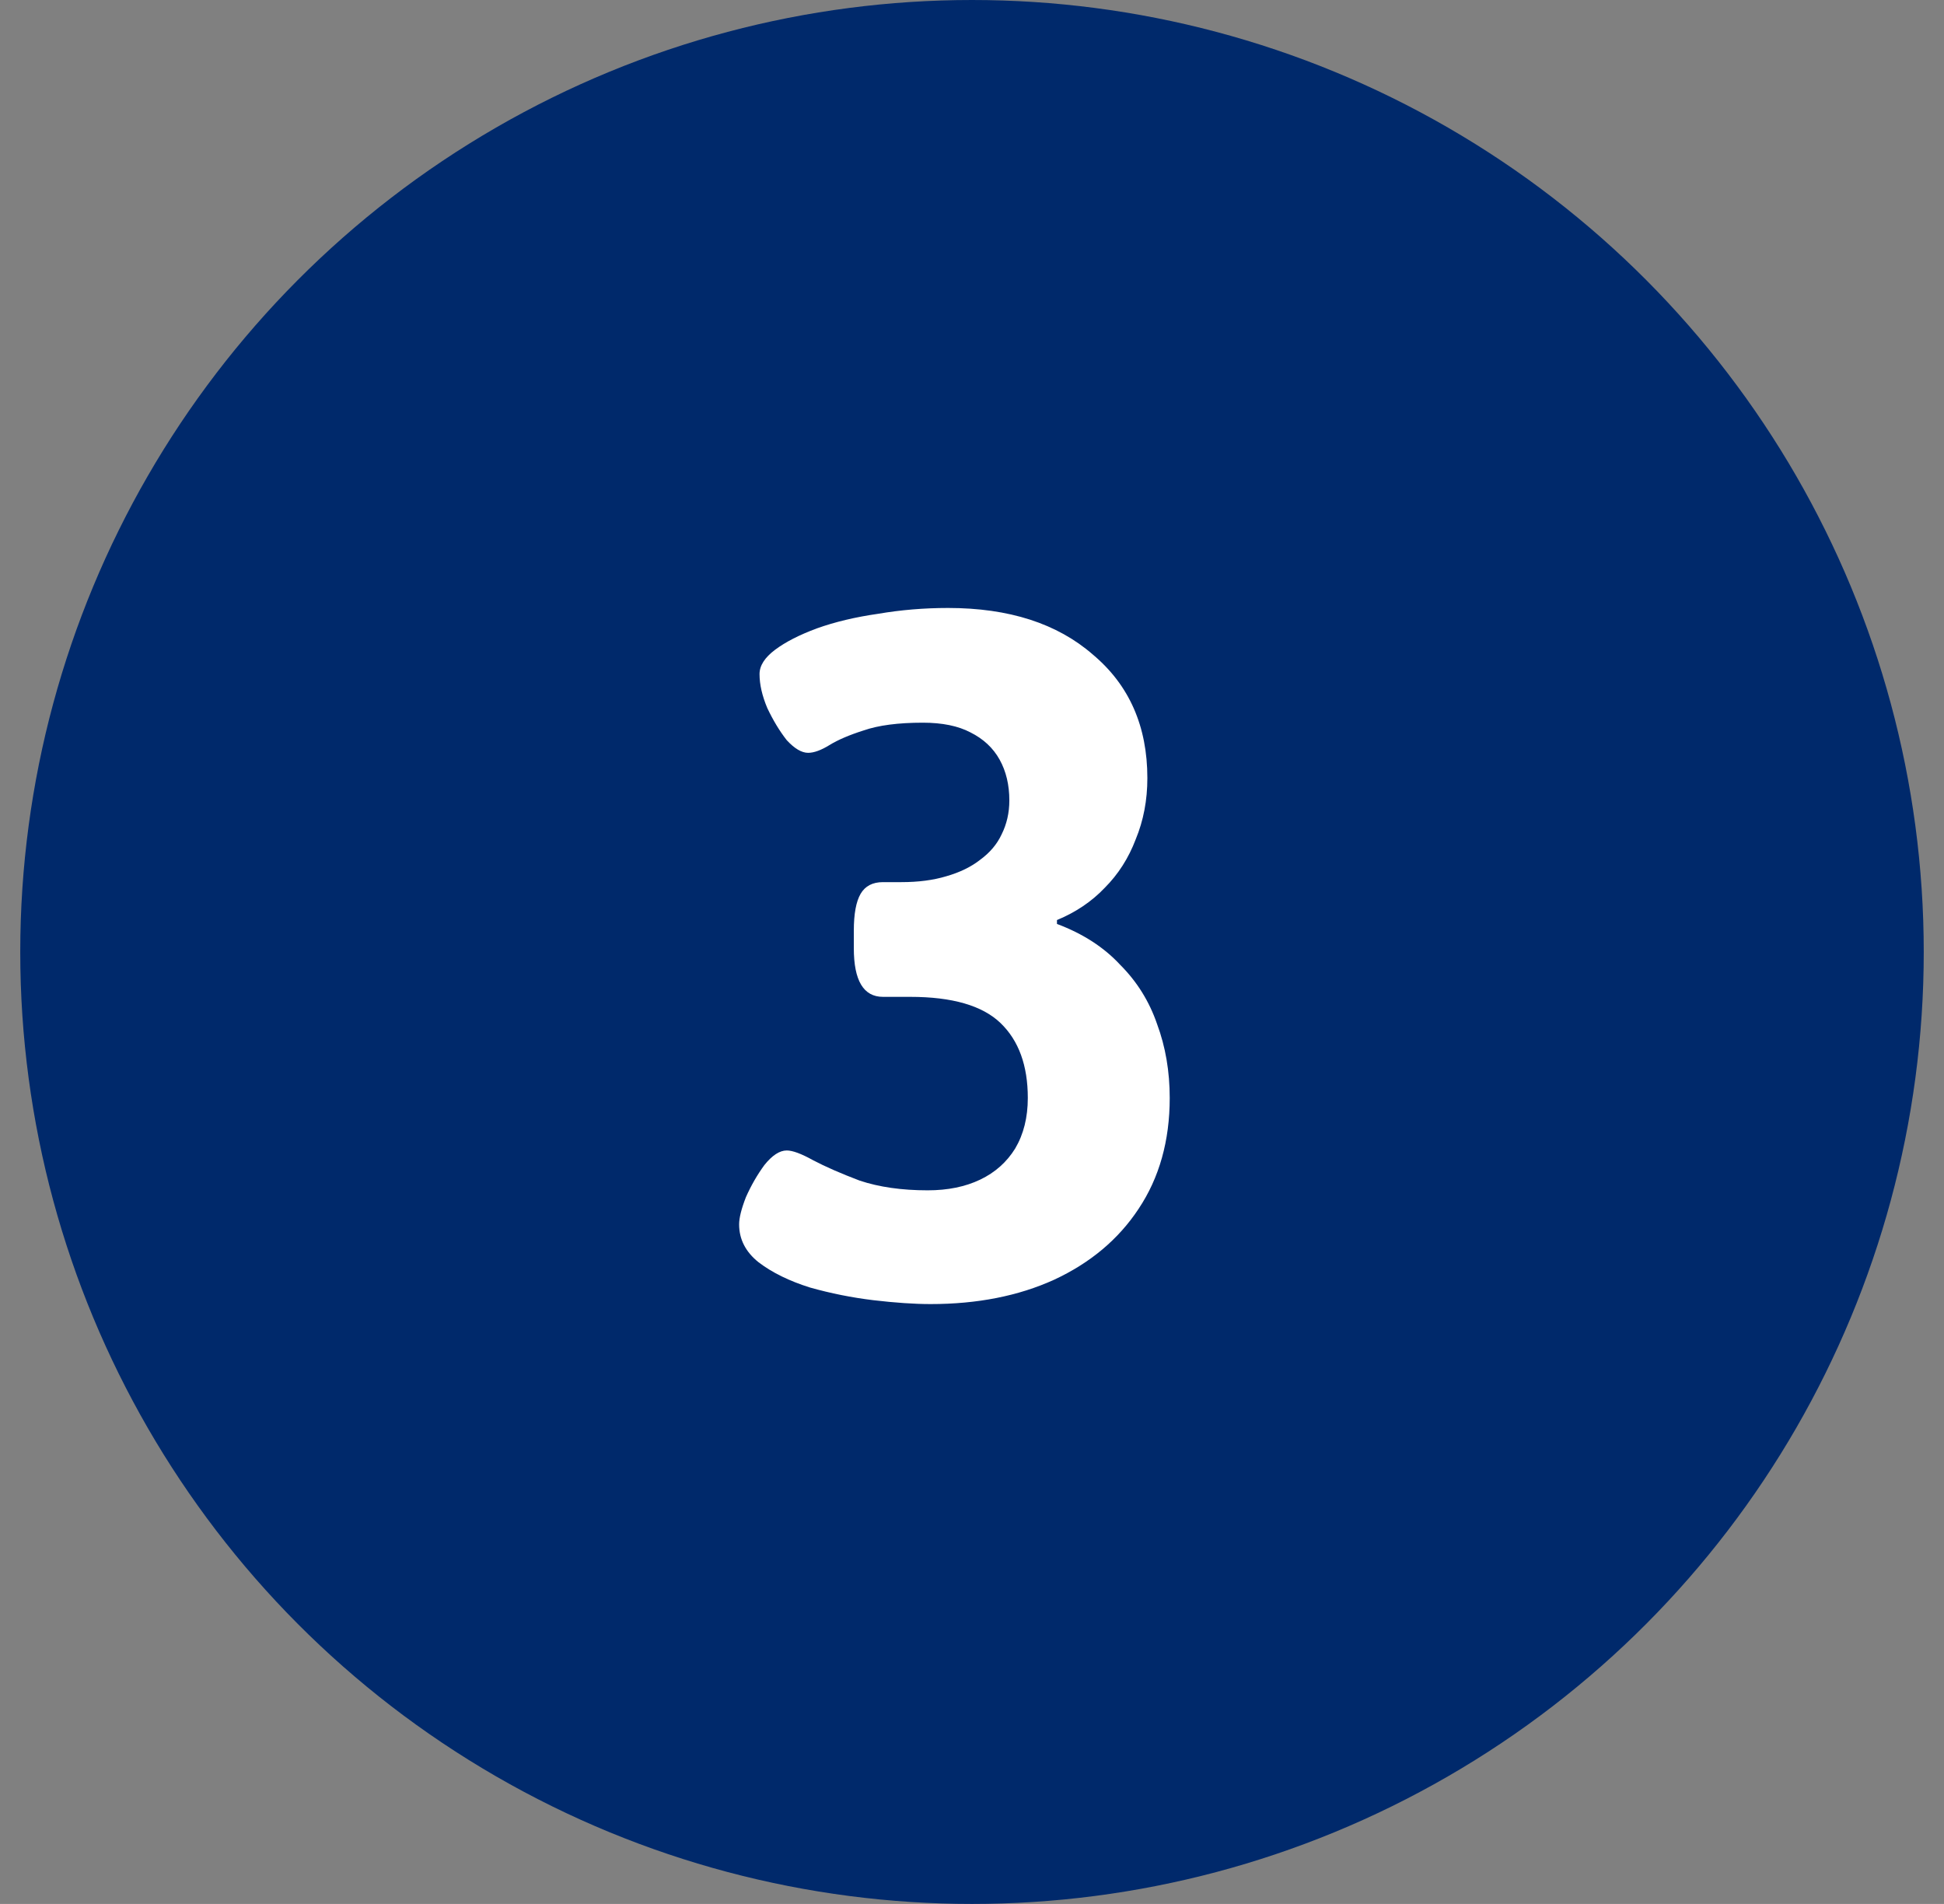
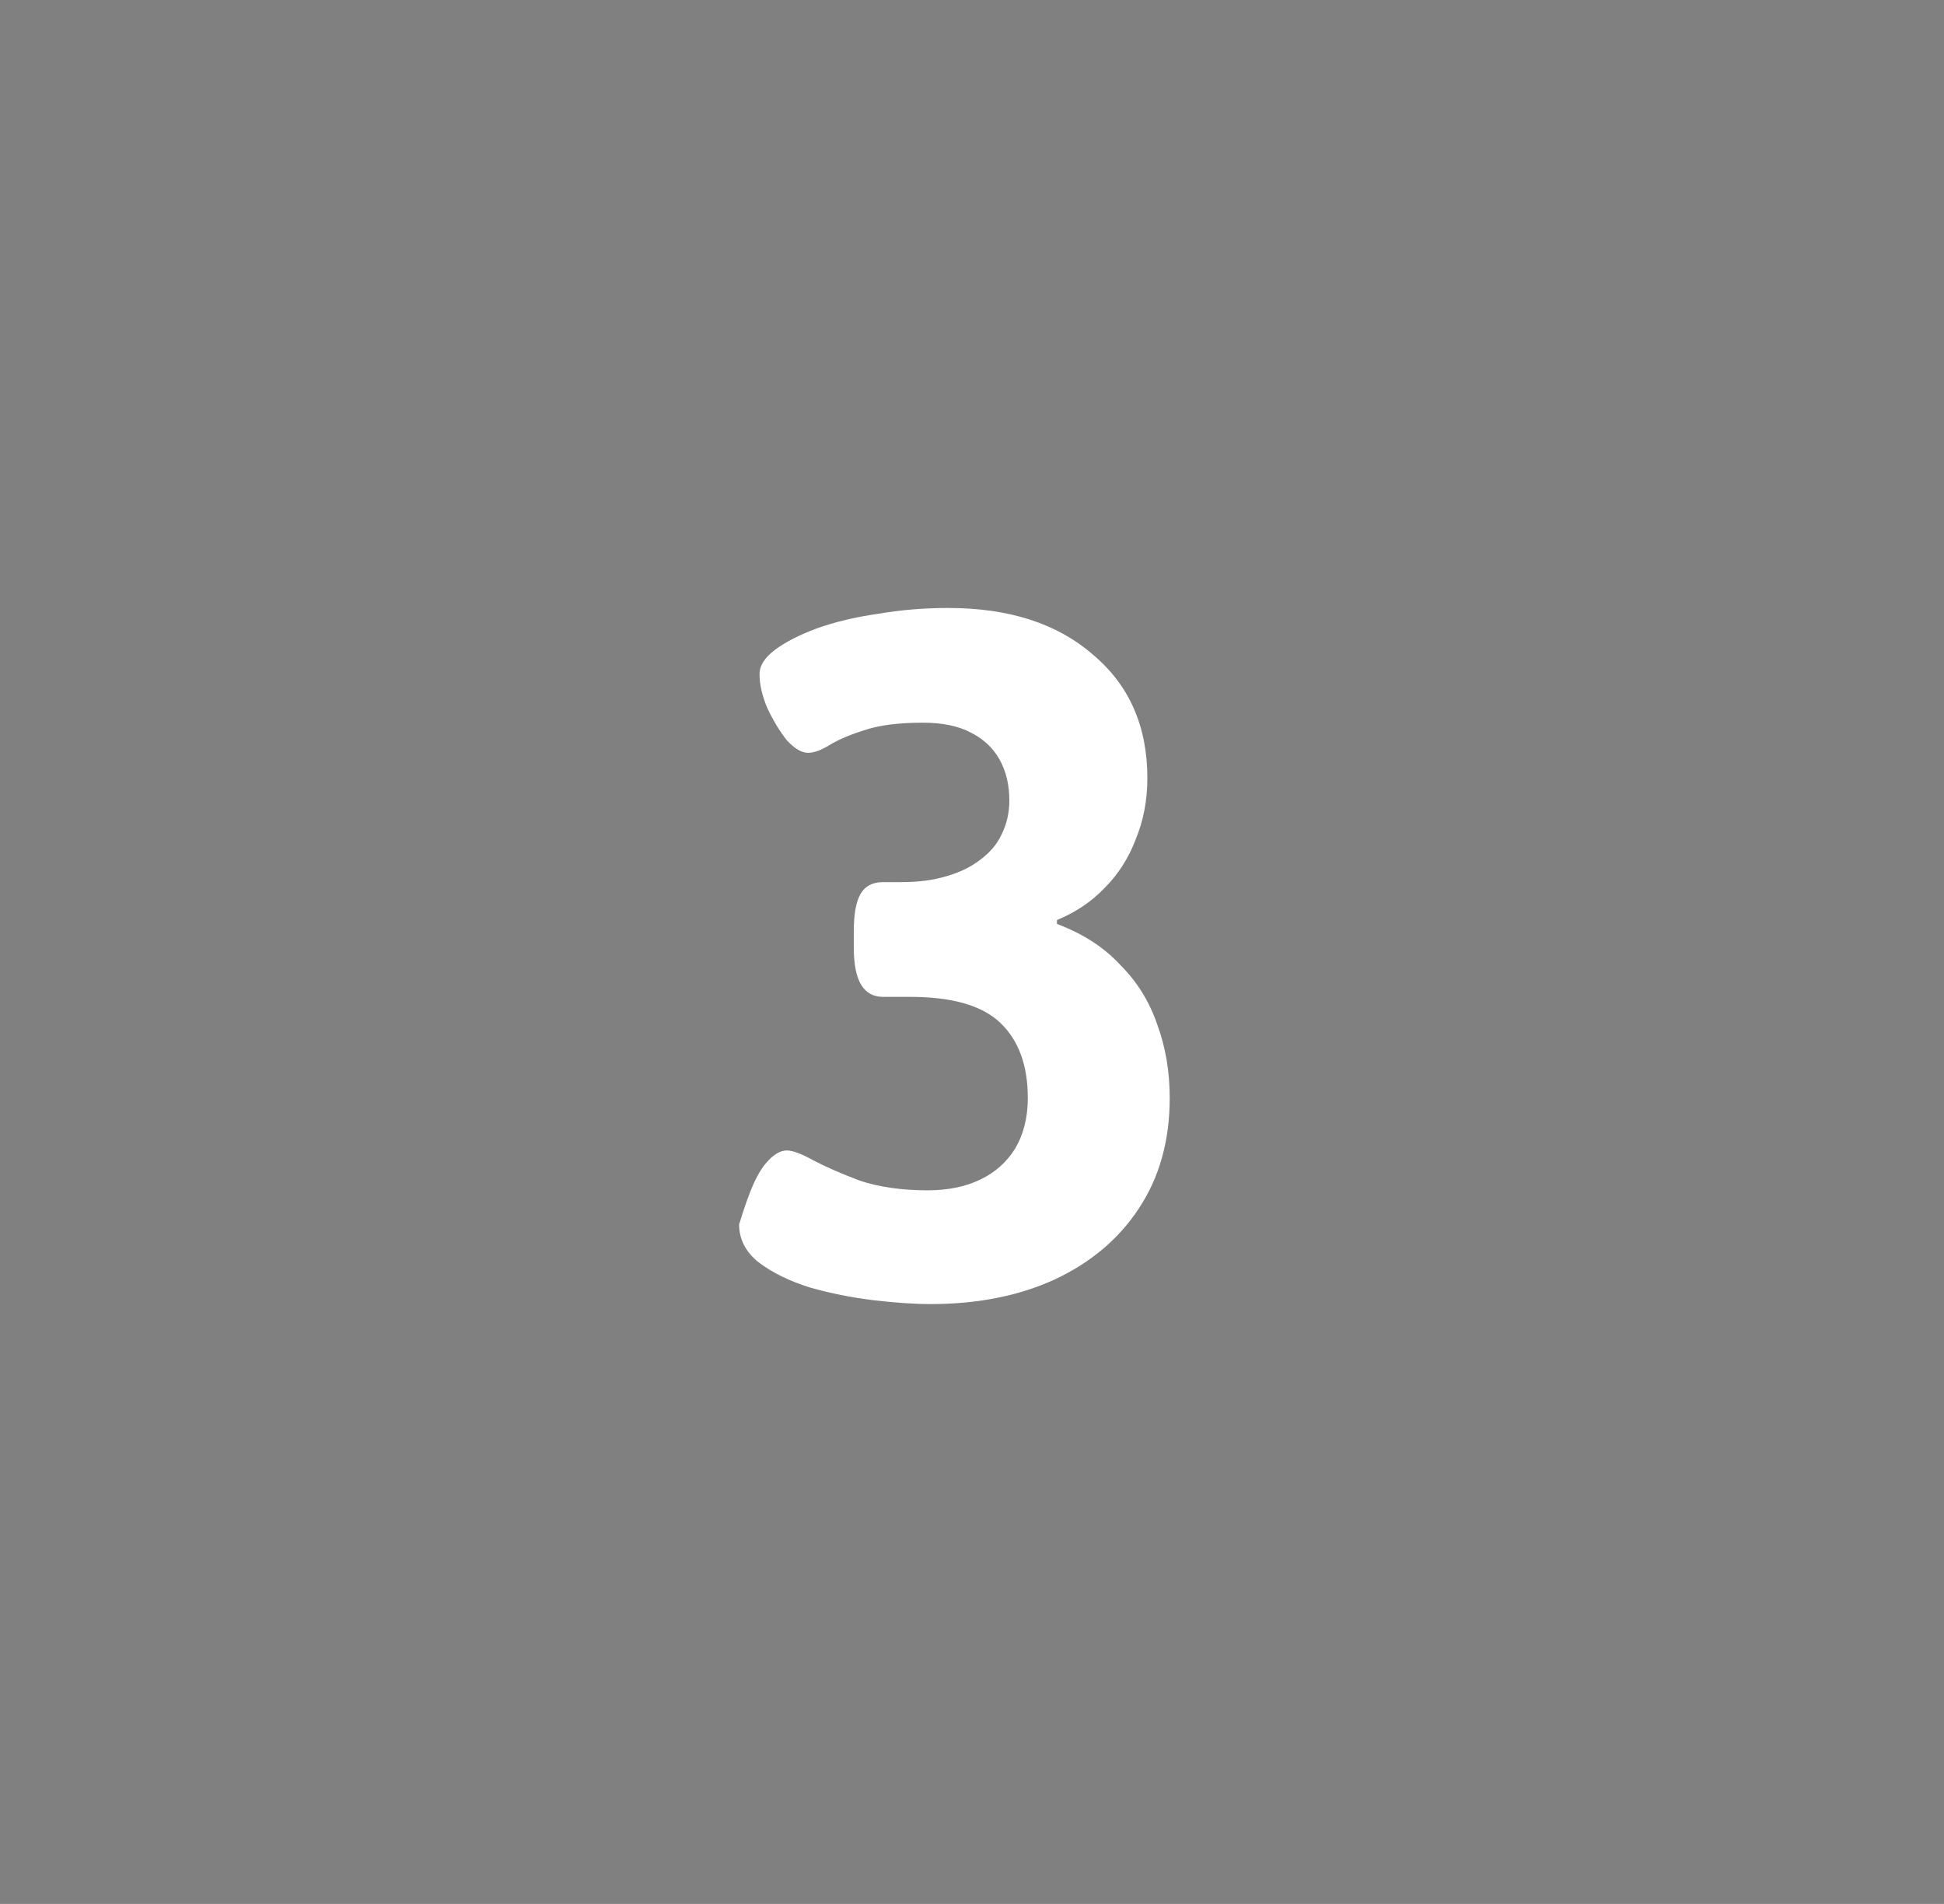
<svg xmlns="http://www.w3.org/2000/svg" width="48" height="47" viewBox="0 0 48 47" fill="none">
  <rect x="0" y="0" width="48" height="47" fill="#808080" stroke="none" />
-   <circle cx="24" cy="23.5" r="23.5" fill="#00296B" />
-   <path d="M22.978 32.192C22.578 32.192 22.106 32.16 21.562 32.096C21.034 32.032 20.514 31.928 20.002 31.784C19.49 31.624 19.066 31.416 18.73 31.16C18.41 30.904 18.25 30.592 18.25 30.224C18.25 30.064 18.306 29.84 18.418 29.552C18.546 29.264 18.698 29 18.874 28.76C19.066 28.52 19.25 28.4 19.426 28.4C19.57 28.4 19.786 28.48 20.074 28.64C20.378 28.8 20.762 28.968 21.226 29.144C21.706 29.304 22.266 29.384 22.906 29.384C23.402 29.384 23.834 29.296 24.202 29.12C24.57 28.944 24.858 28.688 25.066 28.352C25.274 28 25.378 27.584 25.378 27.104C25.378 26.304 25.154 25.688 24.706 25.256C24.258 24.824 23.514 24.608 22.474 24.608H21.802C21.322 24.608 21.082 24.208 21.082 23.408V22.976C21.082 22.56 21.138 22.256 21.25 22.064C21.362 21.872 21.546 21.776 21.802 21.776H22.258C22.674 21.776 23.042 21.728 23.362 21.632C23.698 21.536 23.978 21.4 24.202 21.224C24.442 21.048 24.618 20.84 24.73 20.6C24.858 20.344 24.922 20.064 24.922 19.76C24.922 19.376 24.842 19.04 24.682 18.752C24.522 18.464 24.282 18.24 23.962 18.08C23.658 17.92 23.266 17.84 22.786 17.84C22.178 17.84 21.69 17.904 21.322 18.032C20.97 18.144 20.69 18.264 20.482 18.392C20.274 18.52 20.098 18.584 19.954 18.584C19.794 18.584 19.618 18.48 19.426 18.272C19.25 18.048 19.09 17.784 18.946 17.48C18.818 17.176 18.754 16.896 18.754 16.64C18.754 16.432 18.882 16.232 19.138 16.04C19.394 15.848 19.738 15.672 20.17 15.512C20.618 15.352 21.122 15.232 21.682 15.152C22.242 15.056 22.818 15.008 23.41 15.008C24.914 15.008 26.106 15.392 26.986 16.16C27.882 16.912 28.33 17.928 28.33 19.208C28.33 19.752 28.234 20.256 28.042 20.72C27.866 21.184 27.61 21.584 27.274 21.92C26.954 22.256 26.562 22.52 26.098 22.712V22.808C26.738 23.048 27.258 23.384 27.658 23.816C28.074 24.232 28.378 24.72 28.57 25.28C28.778 25.84 28.882 26.448 28.882 27.104C28.882 28.16 28.626 29.072 28.114 29.84C27.618 30.592 26.922 31.176 26.026 31.592C25.146 31.992 24.13 32.192 22.978 32.192Z" fill="white" />
+   <path d="M22.978 32.192C22.578 32.192 22.106 32.16 21.562 32.096C21.034 32.032 20.514 31.928 20.002 31.784C19.49 31.624 19.066 31.416 18.73 31.16C18.41 30.904 18.25 30.592 18.25 30.224C18.546 29.264 18.698 29 18.874 28.76C19.066 28.52 19.25 28.4 19.426 28.4C19.57 28.4 19.786 28.48 20.074 28.64C20.378 28.8 20.762 28.968 21.226 29.144C21.706 29.304 22.266 29.384 22.906 29.384C23.402 29.384 23.834 29.296 24.202 29.12C24.57 28.944 24.858 28.688 25.066 28.352C25.274 28 25.378 27.584 25.378 27.104C25.378 26.304 25.154 25.688 24.706 25.256C24.258 24.824 23.514 24.608 22.474 24.608H21.802C21.322 24.608 21.082 24.208 21.082 23.408V22.976C21.082 22.56 21.138 22.256 21.25 22.064C21.362 21.872 21.546 21.776 21.802 21.776H22.258C22.674 21.776 23.042 21.728 23.362 21.632C23.698 21.536 23.978 21.4 24.202 21.224C24.442 21.048 24.618 20.84 24.73 20.6C24.858 20.344 24.922 20.064 24.922 19.76C24.922 19.376 24.842 19.04 24.682 18.752C24.522 18.464 24.282 18.24 23.962 18.08C23.658 17.92 23.266 17.84 22.786 17.84C22.178 17.84 21.69 17.904 21.322 18.032C20.97 18.144 20.69 18.264 20.482 18.392C20.274 18.52 20.098 18.584 19.954 18.584C19.794 18.584 19.618 18.48 19.426 18.272C19.25 18.048 19.09 17.784 18.946 17.48C18.818 17.176 18.754 16.896 18.754 16.64C18.754 16.432 18.882 16.232 19.138 16.04C19.394 15.848 19.738 15.672 20.17 15.512C20.618 15.352 21.122 15.232 21.682 15.152C22.242 15.056 22.818 15.008 23.41 15.008C24.914 15.008 26.106 15.392 26.986 16.16C27.882 16.912 28.33 17.928 28.33 19.208C28.33 19.752 28.234 20.256 28.042 20.72C27.866 21.184 27.61 21.584 27.274 21.92C26.954 22.256 26.562 22.52 26.098 22.712V22.808C26.738 23.048 27.258 23.384 27.658 23.816C28.074 24.232 28.378 24.72 28.57 25.28C28.778 25.84 28.882 26.448 28.882 27.104C28.882 28.16 28.626 29.072 28.114 29.84C27.618 30.592 26.922 31.176 26.026 31.592C25.146 31.992 24.13 32.192 22.978 32.192Z" fill="white" />
</svg>